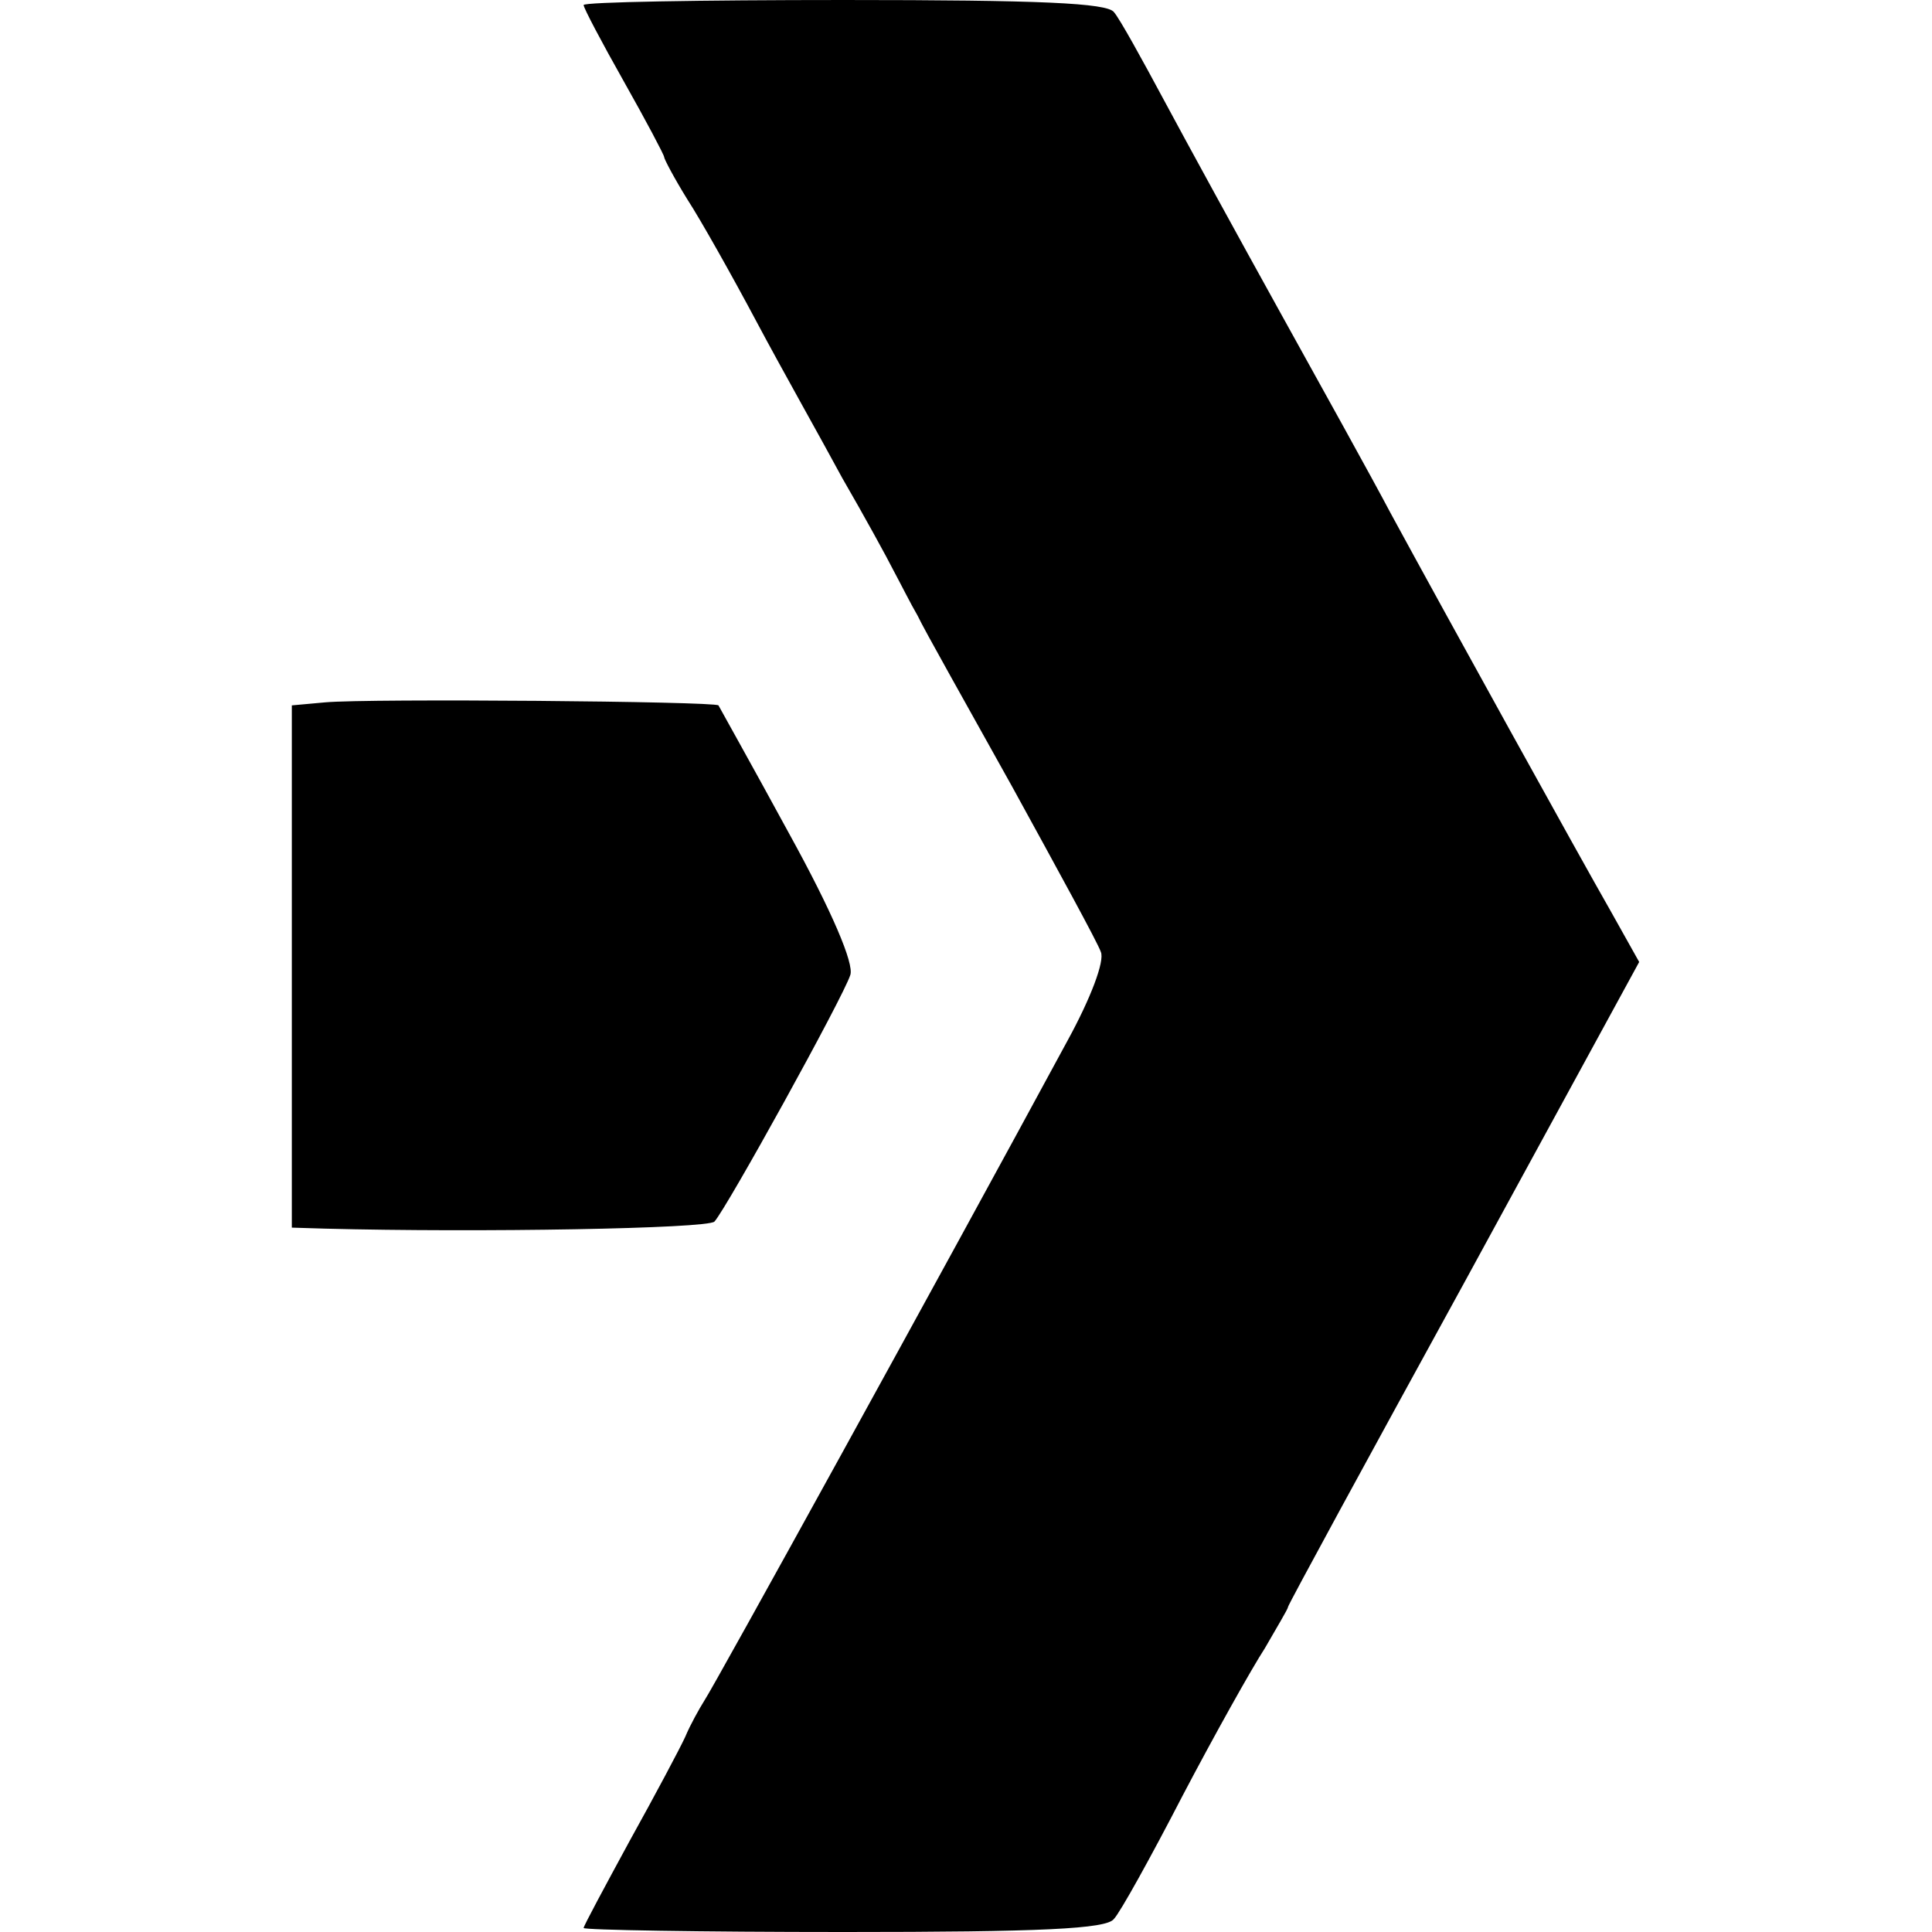
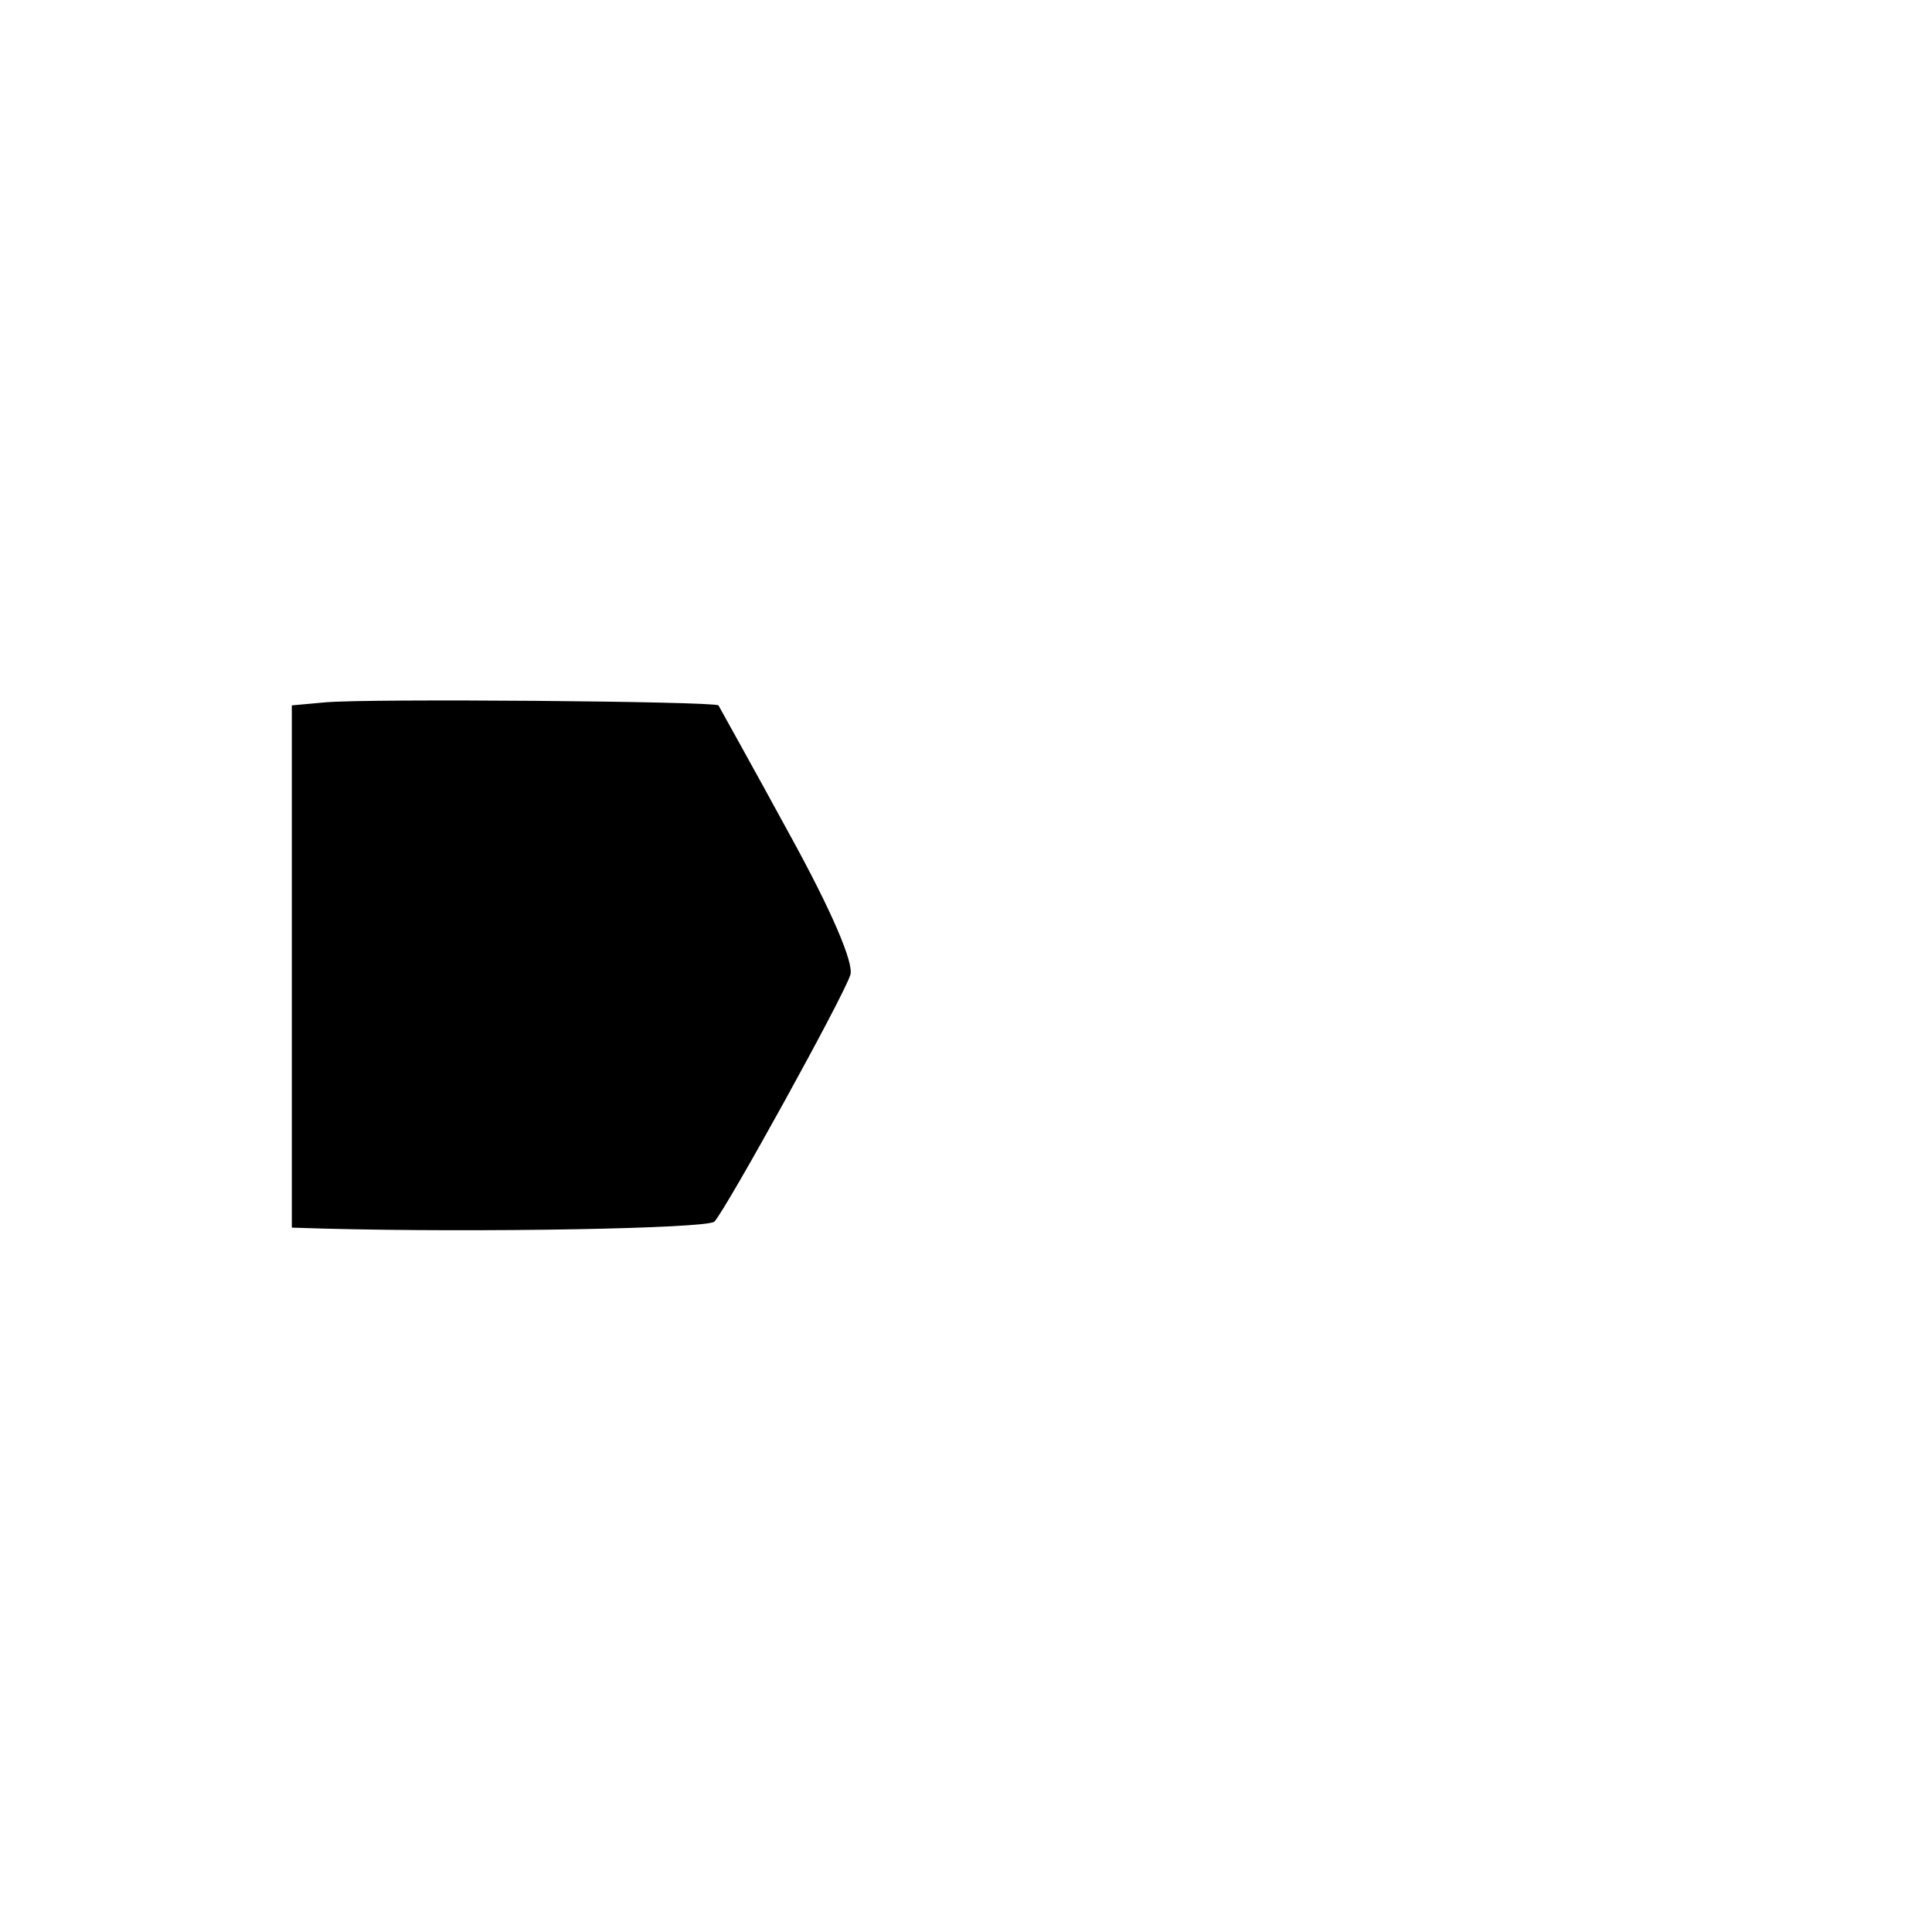
<svg xmlns="http://www.w3.org/2000/svg" version="1.0" width="192pt" height="192pt" viewBox="0 0 192 192" preserveAspectRatio="xMidYMid meet">
  <g transform="translate(0,192) scale(0.1,-0.1)" fill="#000000" stroke="none">
-     <path d="M580 1915 c0 -3 18 -37 40 -76 22 -39 40 -73 40 -75 0 -2 10 -21 23 -42 13 -20 44 -75 69 -122 25 -47 64 -116 85 -155 22 -38 45 -80 51 -92 7 -13 17 -33 24 -45 6 -13 49 -89 94 -170 45 -82 85 -155 88 -164 4 -9 -10 -46 -33 -88 -125 -231 -352 -643 -361 -656 -5 -8 -14 -24 -19 -36 -5 -11 -30 -58 -55 -103 -25 -46 -46 -85 -46 -87 0 -2 116 -4 259 -4 195 0 261 3 268 13 6 6 37 62 68 122 32 61 69 127 82 147 12 21 23 39 23 41 0 2 79 147 175 322 l174 319 -28 50 c-32 56 -163 293 -219 396 -19 36 -69 126 -110 200 -41 74 -93 169 -115 210 -22 41 -44 81 -50 88 -7 9 -73 12 -268 12 -143 0 -259 -2 -259 -5z" />
    <path d="M323 1222 l-33 -3 0 -260 0 -259 33 -1 c153 -4 380 0 387 7 12 13 128 223 135 245 4 11 -18 63 -61 141 -37 68 -69 125 -70 127 -4 4 -347 7 -391 3z" />
  </g>
</svg>